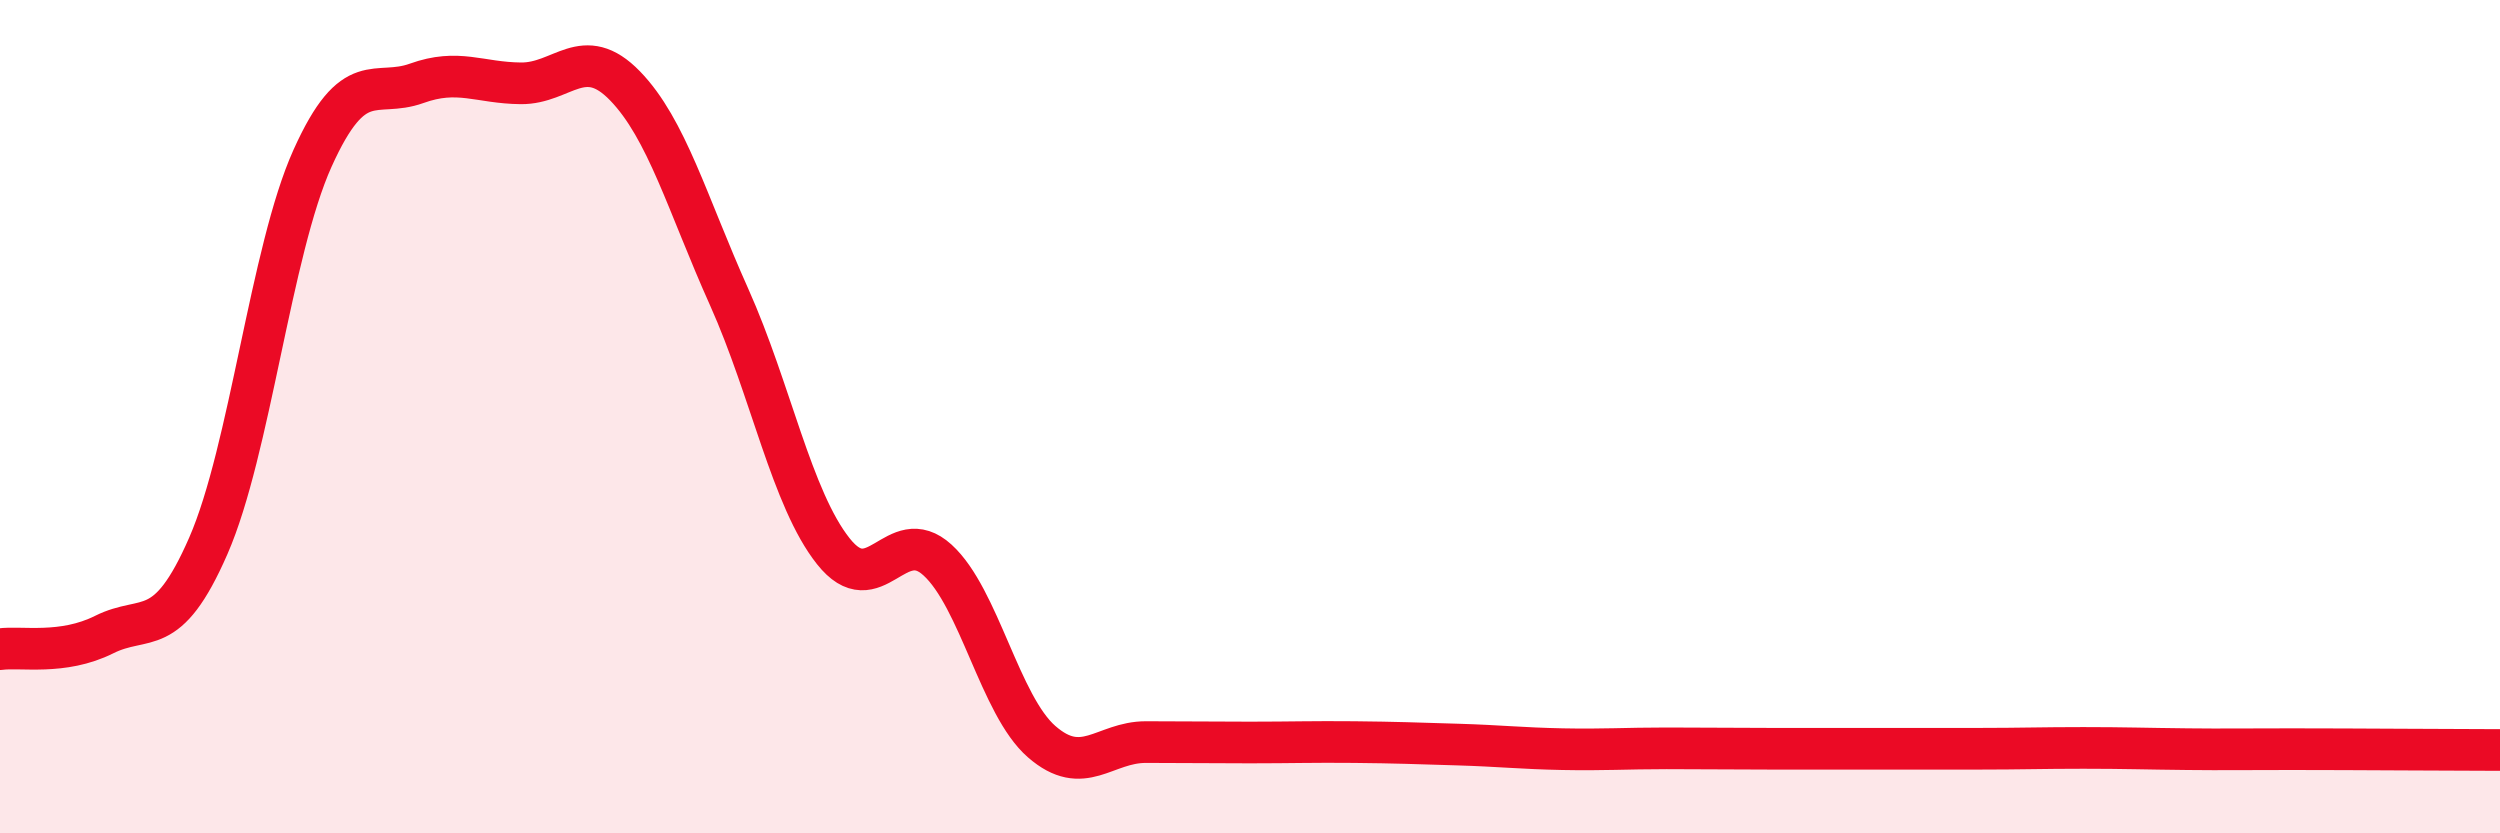
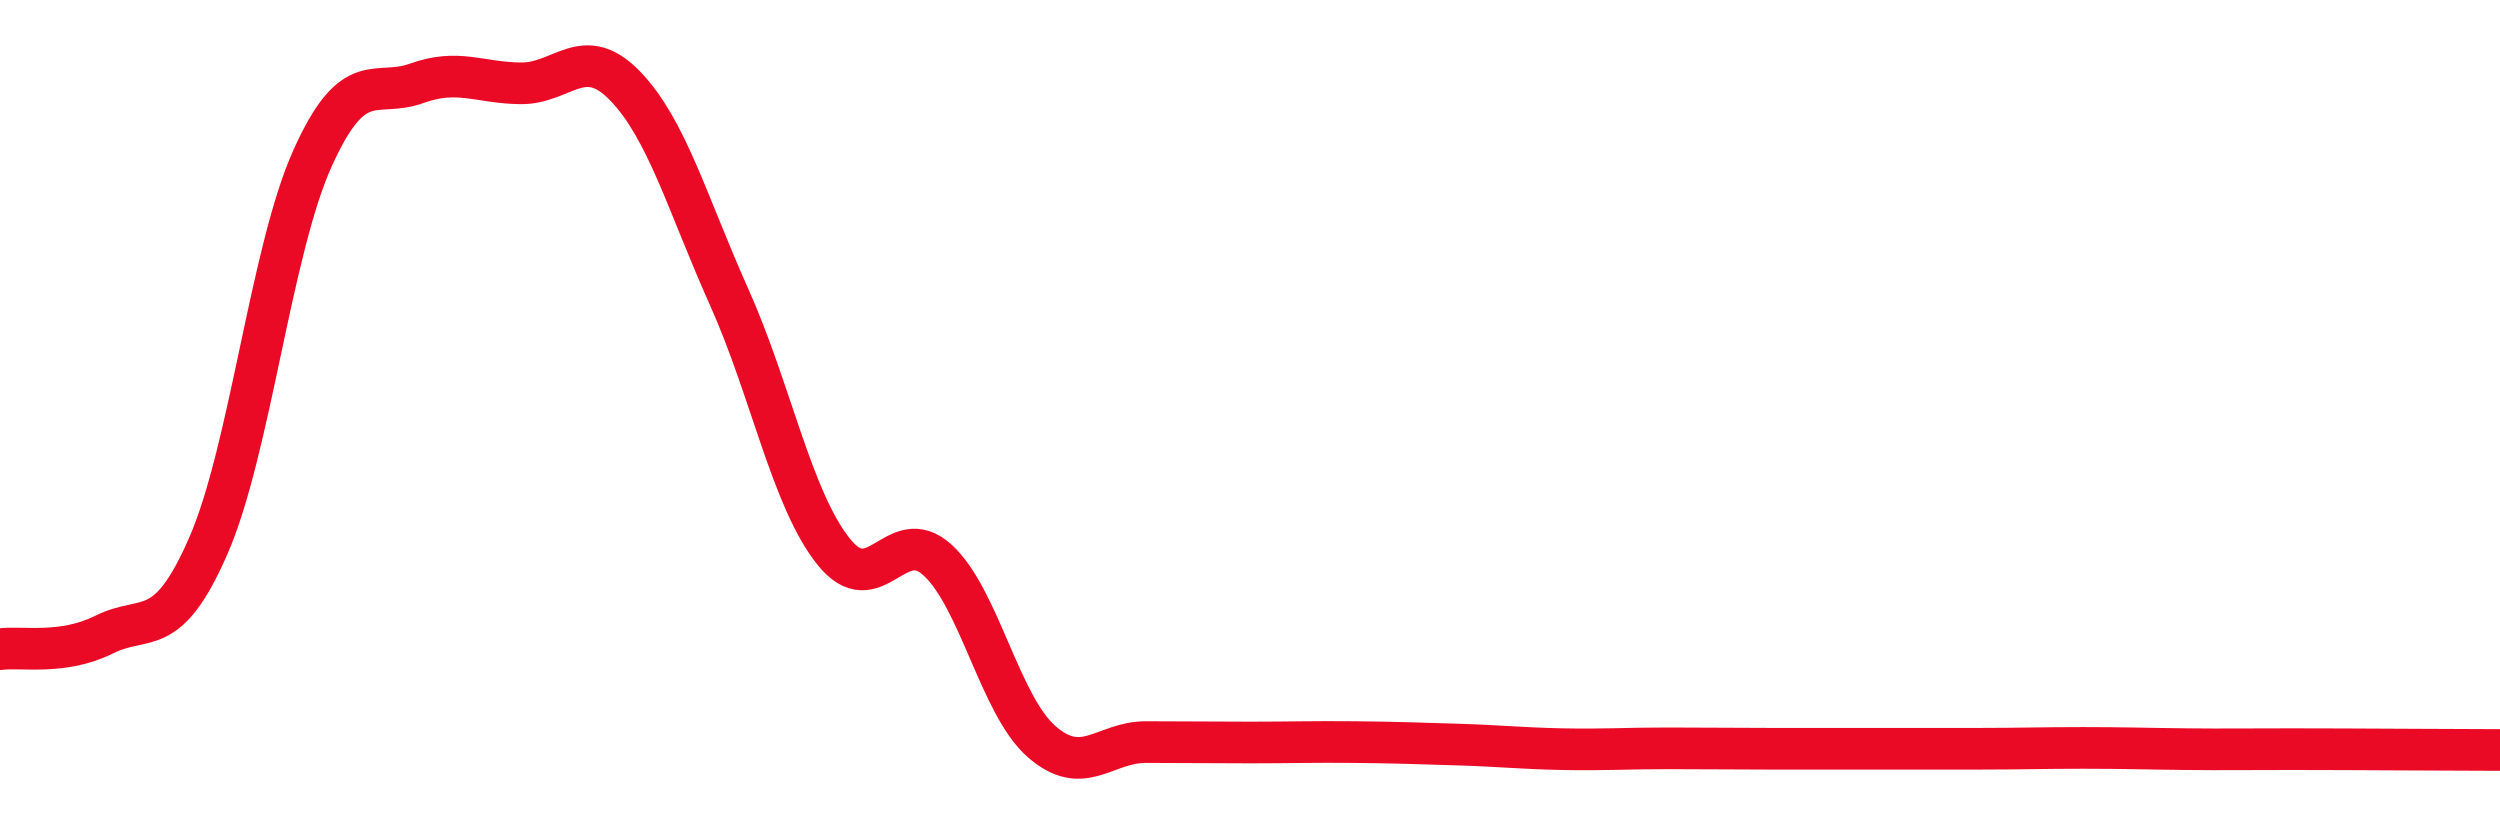
<svg xmlns="http://www.w3.org/2000/svg" width="60" height="20" viewBox="0 0 60 20">
-   <path d="M 0,15.58 C 0.5,15.51 1.5,15.73 2.5,15.23 C 3.5,14.73 4,15.39 5,13.1 C 6,10.81 6.5,6.02 7.5,3.8 C 8.5,1.58 9,2.36 10,2 C 11,1.64 11.5,1.99 12.5,2 C 13.5,2.01 14,1.03 15,2.06 C 16,3.09 16.5,4.9 17.5,7.13 C 18.5,9.36 19,11.97 20,13.23 C 21,14.49 21.5,12.53 22.5,13.44 C 23.5,14.35 24,16.93 25,17.8 C 26,18.67 26.5,17.81 27.5,17.81 C 28.5,17.81 29,17.82 30,17.82 C 31,17.82 31.5,17.8 32.5,17.81 C 33.5,17.82 34,17.84 35,17.87 C 36,17.9 36.5,17.96 37.5,17.98 C 38.5,18 39,17.96 40,17.96 C 41,17.96 41.5,17.97 42.5,17.97 C 43.5,17.97 44,17.97 45,17.97 C 46,17.97 46.5,17.97 47.5,17.97 C 48.5,17.97 49,17.95 50,17.95 C 51,17.95 51.5,17.97 52.5,17.98 C 53.5,17.99 53.5,17.98 55,17.98 C 56.5,17.98 59,18 60,18L60 20L0 20Z" fill="#EB0A25" opacity="0.1" stroke-linecap="round" stroke-linejoin="round" />
  <path d="M 0,15.58 C 0.5,15.51 1.5,15.73 2.5,15.23 C 3.5,14.73 4,15.39 5,13.1 C 6,10.81 6.5,6.02 7.5,3.8 C 8.5,1.58 9,2.36 10,2 C 11,1.64 11.5,1.99 12.5,2 C 13.5,2.01 14,1.03 15,2.06 C 16,3.09 16.5,4.9 17.5,7.13 C 18.5,9.36 19,11.97 20,13.23 C 21,14.49 21.5,12.53 22.5,13.44 C 23.5,14.35 24,16.93 25,17.8 C 26,18.67 26.5,17.81 27.5,17.81 C 28.5,17.81 29,17.82 30,17.82 C 31,17.82 31.5,17.8 32.5,17.81 C 33.5,17.82 34,17.84 35,17.87 C 36,17.9 36.5,17.96 37.5,17.98 C 38.5,18 39,17.96 40,17.96 C 41,17.96 41.5,17.97 42.5,17.97 C 43.5,17.97 44,17.97 45,17.97 C 46,17.97 46.5,17.97 47.5,17.97 C 48.5,17.97 49,17.95 50,17.95 C 51,17.95 51.5,17.97 52.5,17.98 C 53.5,17.99 53.5,17.98 55,17.98 C 56.5,17.98 59,18 60,18" stroke="#EB0A25" stroke-width="1" fill="none" stroke-linecap="round" stroke-linejoin="round" />
</svg>